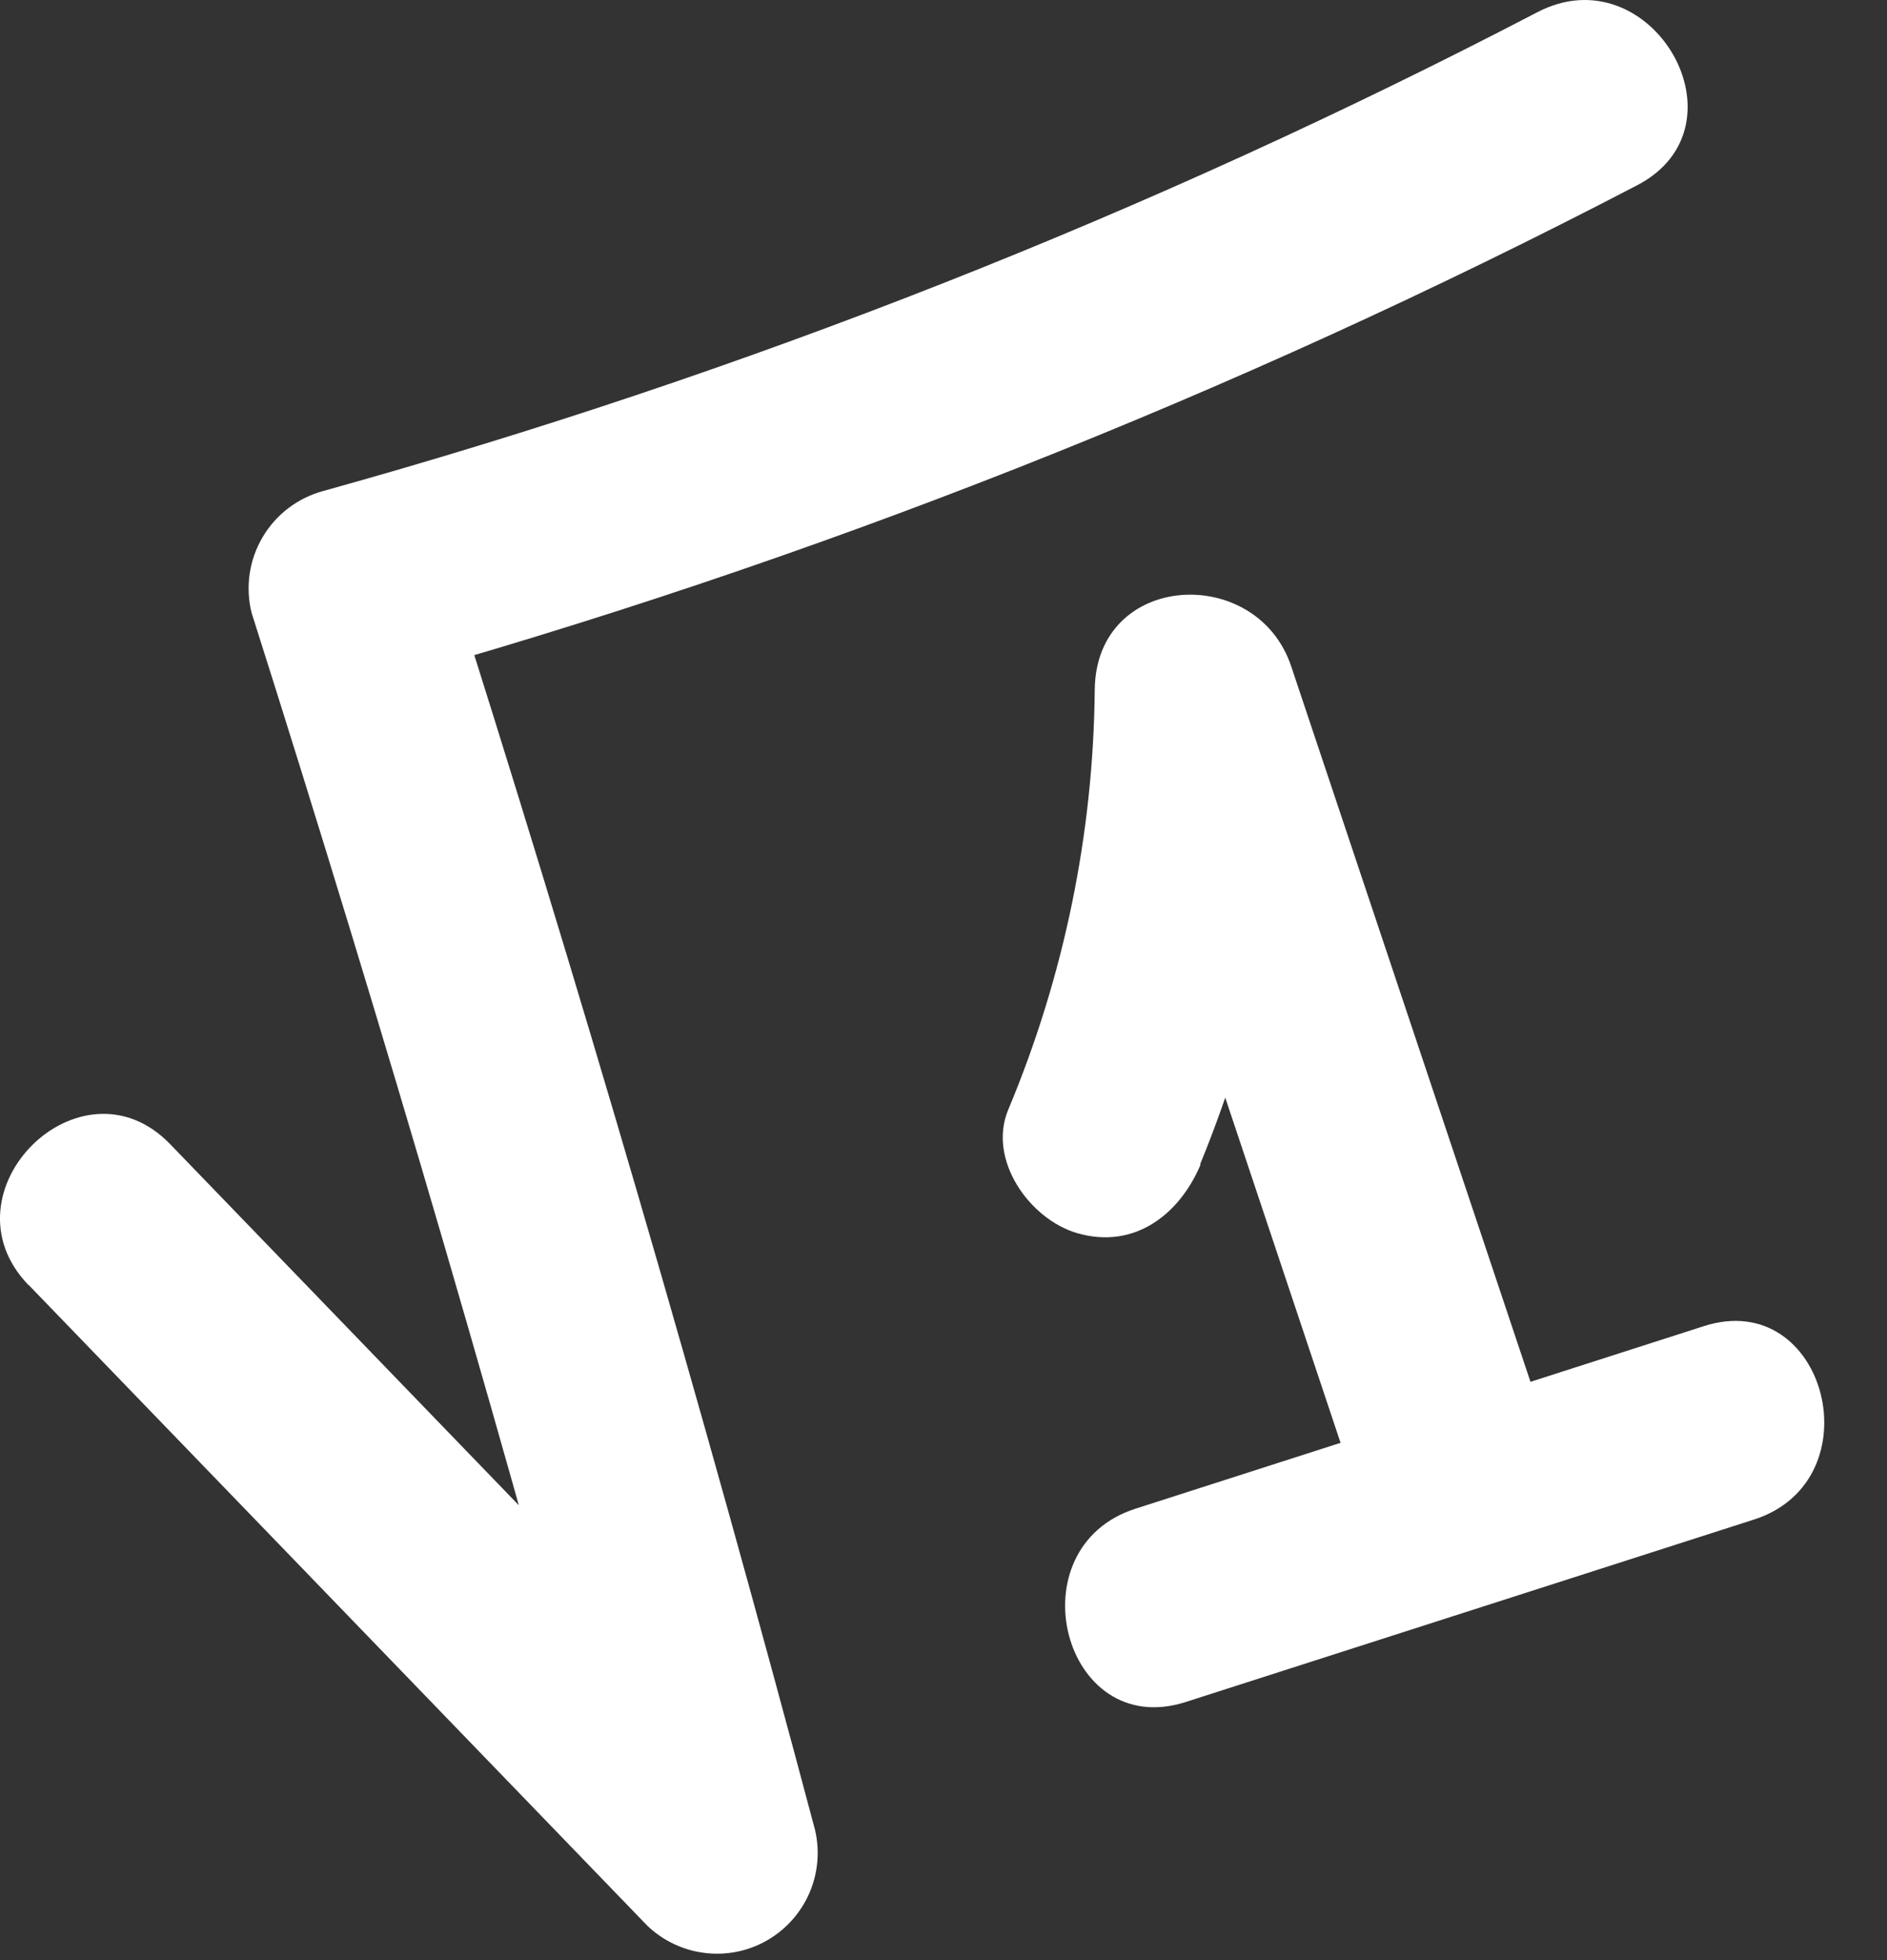
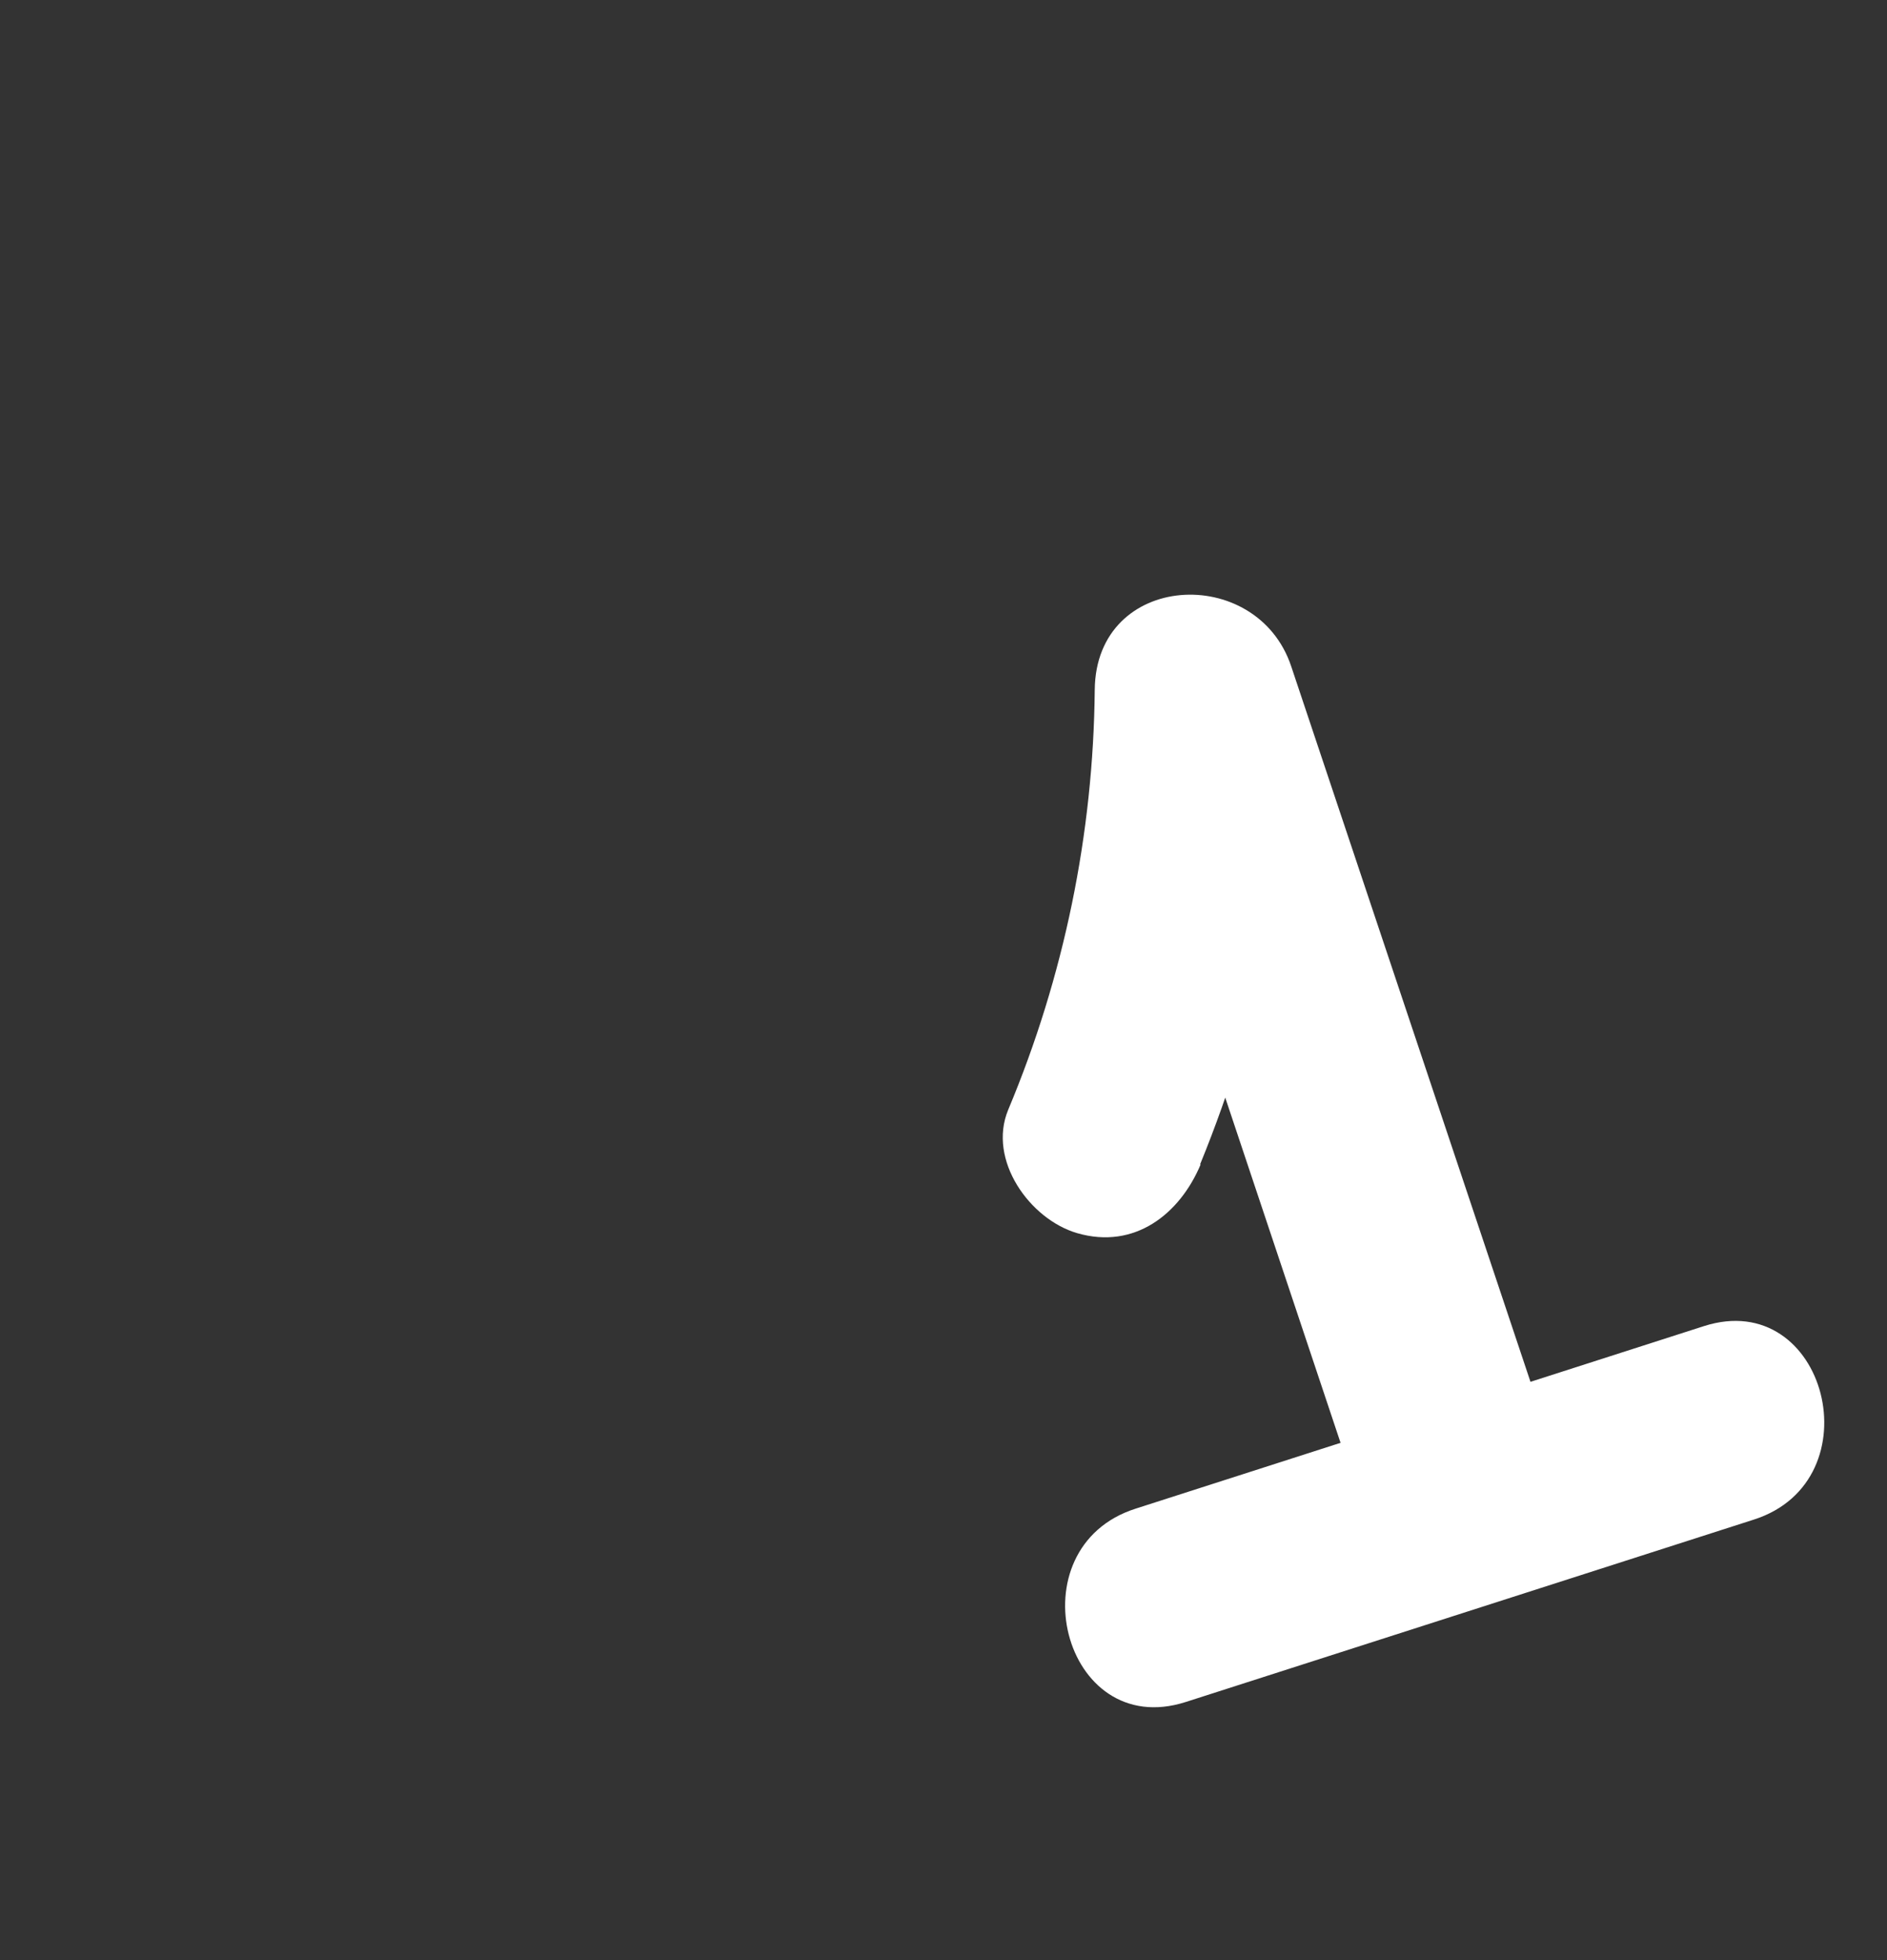
<svg xmlns="http://www.w3.org/2000/svg" width="26" height="27" viewBox="0 0 26 27" fill="none">
  <rect x="0" y="0" width="26" height="27" fill="#333333" stroke="none" />
-   <path d="M0.389 17.694L8.921 26.528C9.137 26.734 9.414 26.865 9.71 26.901C10.006 26.938 10.307 26.878 10.566 26.73C10.825 26.582 11.03 26.354 11.15 26.081C11.27 25.807 11.298 25.502 11.231 25.211C9.673 19.349 7.972 13.526 6.13 7.743L5.14 9.425C11.166 7.747 17.001 5.444 22.55 2.556C24.141 1.737 22.749 -0.653 21.179 0.17C15.848 2.945 10.242 5.155 4.452 6.764C4.102 6.859 3.802 7.087 3.618 7.4C3.433 7.713 3.379 8.086 3.466 8.439C5.303 14.222 7.003 20.045 8.567 25.907L10.877 24.595L2.345 15.761C1.113 14.485 -0.836 16.421 0.389 17.698V17.694Z" fill="white" />
-   <path d="M16.535 16.04C17.38 13.978 17.821 11.773 17.835 9.545L15.127 9.867L18.602 20.267C19.163 21.942 21.831 21.266 21.27 19.579L17.791 9.179C17.318 7.759 15.1 7.874 15.084 9.501C15.065 11.489 14.66 13.454 13.891 15.288C13.605 15.98 14.189 16.795 14.841 16.986C15.636 17.217 16.257 16.72 16.543 16.04H16.535Z" fill="white" />
+   <path d="M16.535 16.04C17.38 13.978 17.821 11.773 17.835 9.545L15.127 9.867L18.602 20.267C19.163 21.942 21.831 21.266 21.27 19.579L17.791 9.179C17.318 7.759 15.1 7.874 15.084 9.501C15.065 11.489 14.66 13.454 13.891 15.288C13.605 15.98 14.189 16.795 14.841 16.986C15.636 17.217 16.257 16.72 16.543 16.04Z" fill="white" />
  <path d="M16.336 23.445L24.165 20.932C25.846 20.395 25.166 17.726 23.477 18.267L15.648 20.781C13.966 21.317 14.642 23.986 16.336 23.445Z" fill="white" />
</svg>